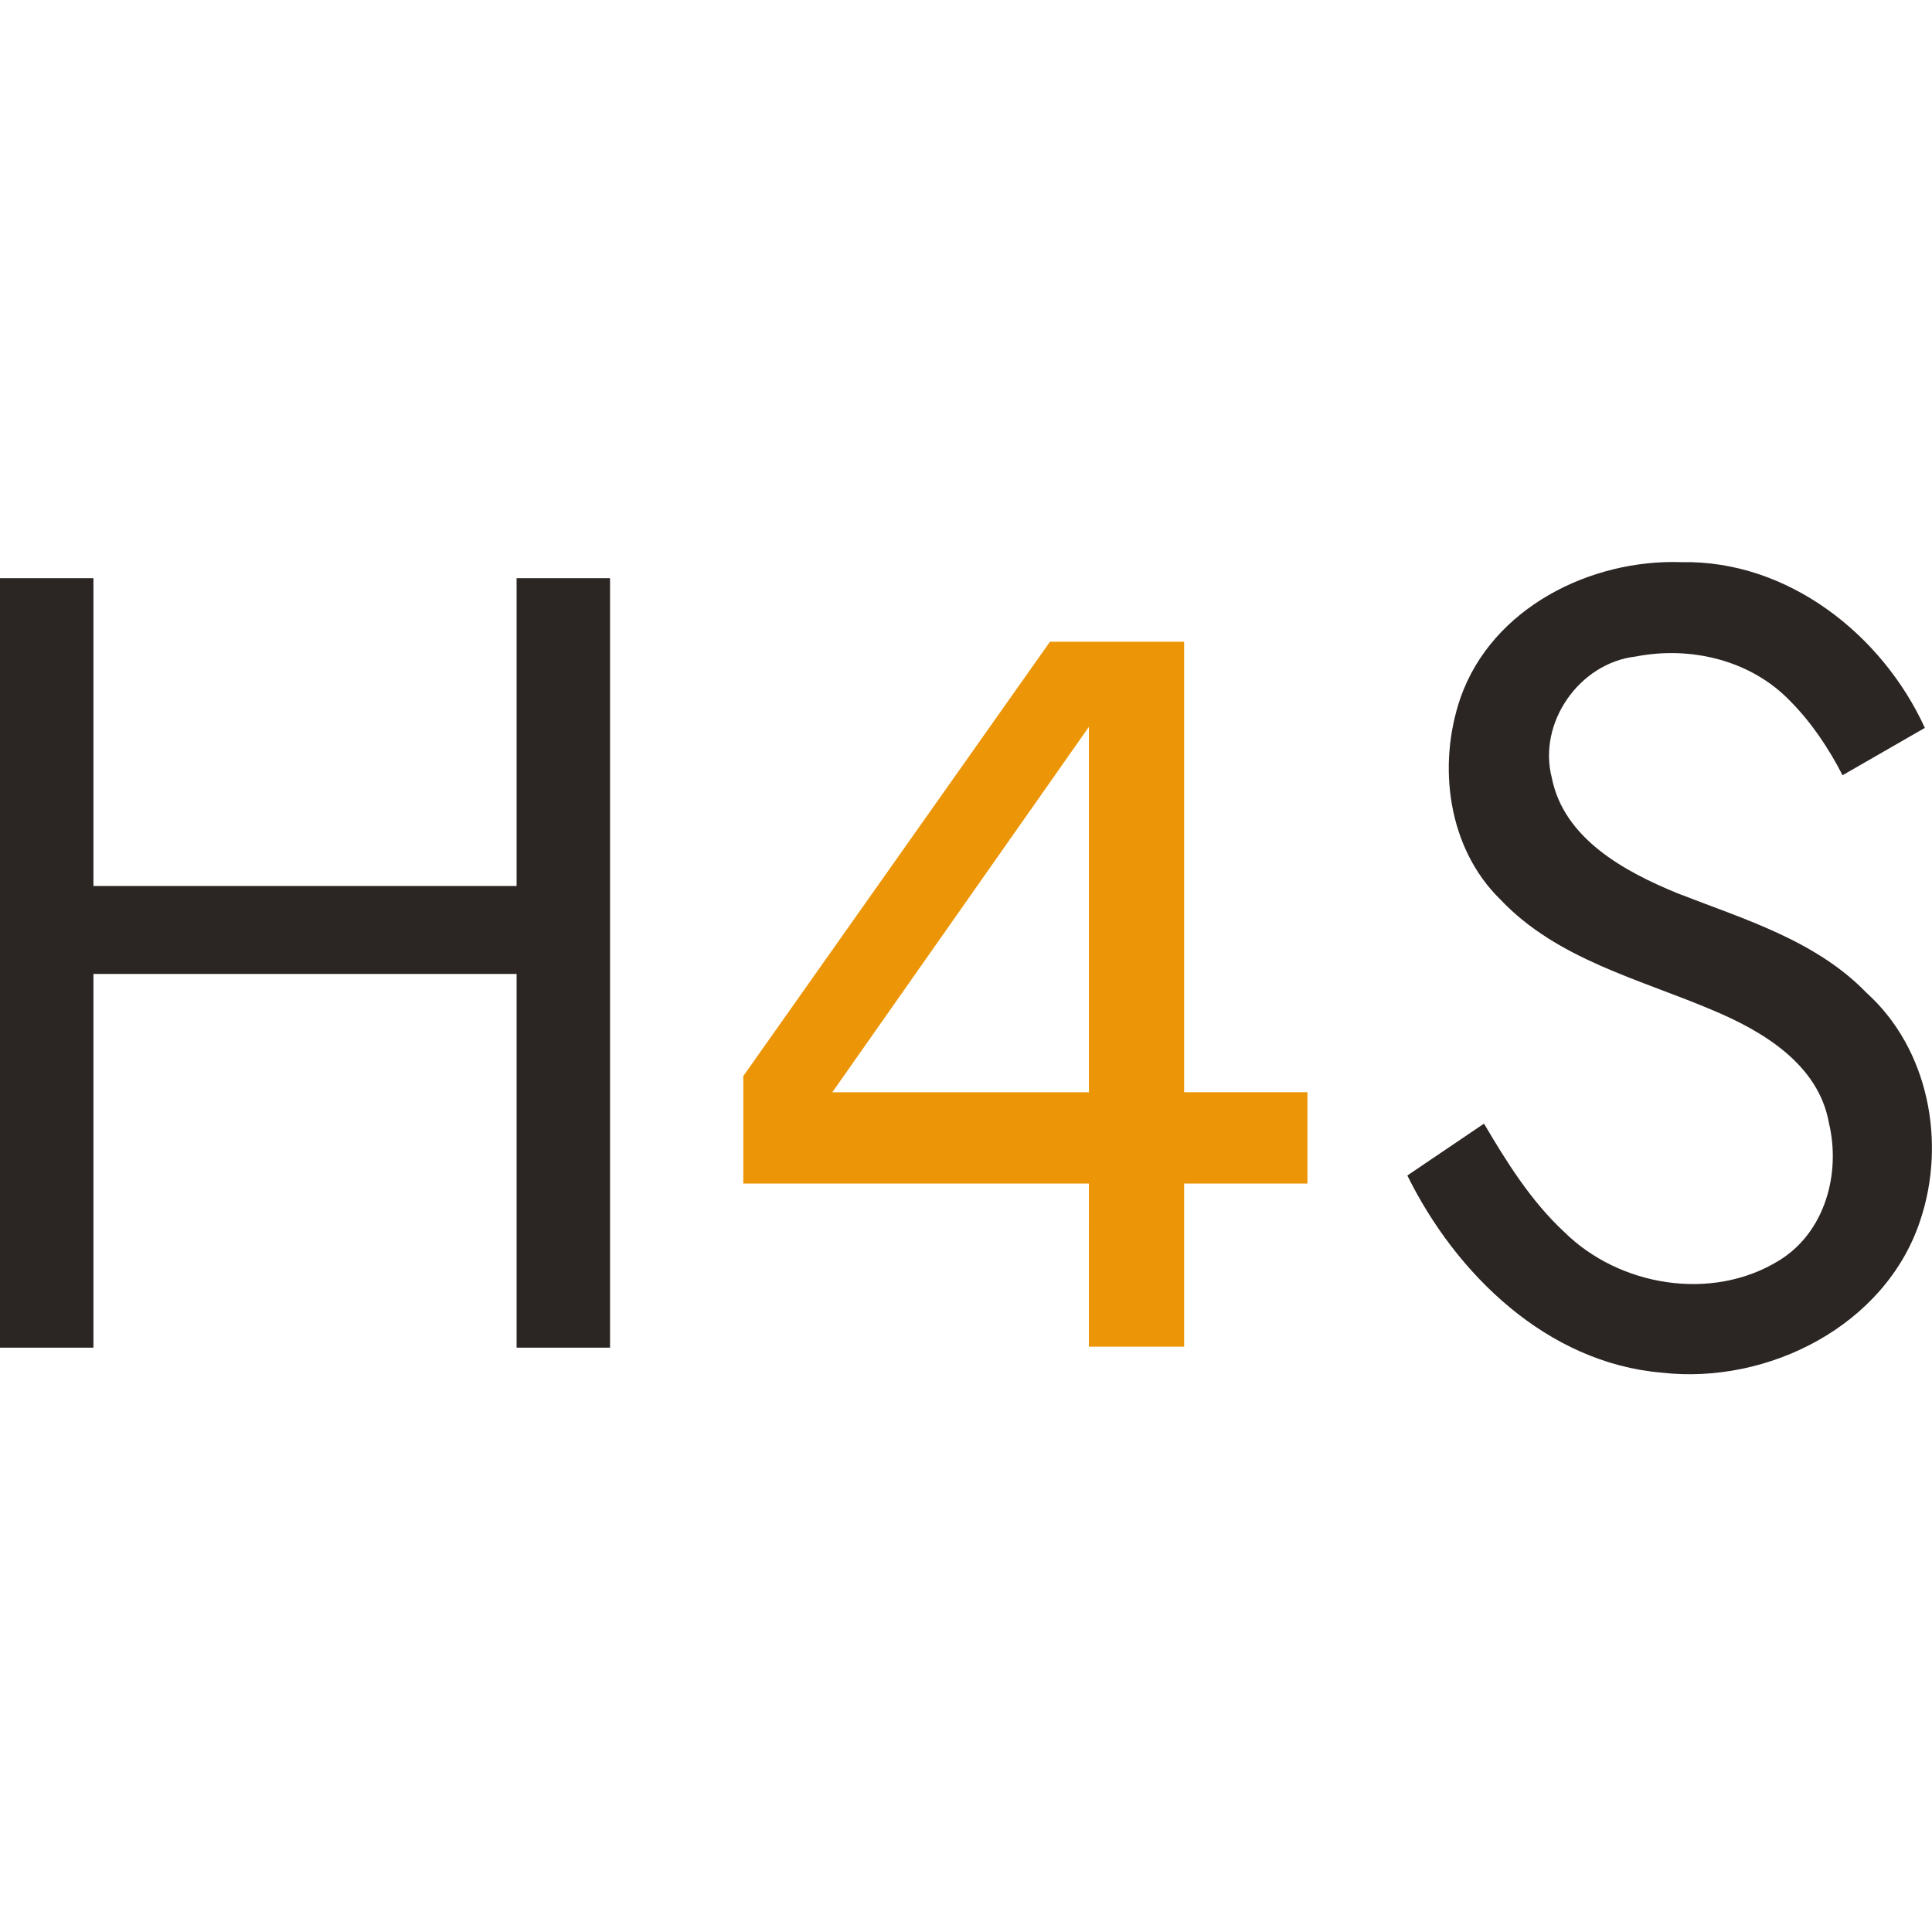
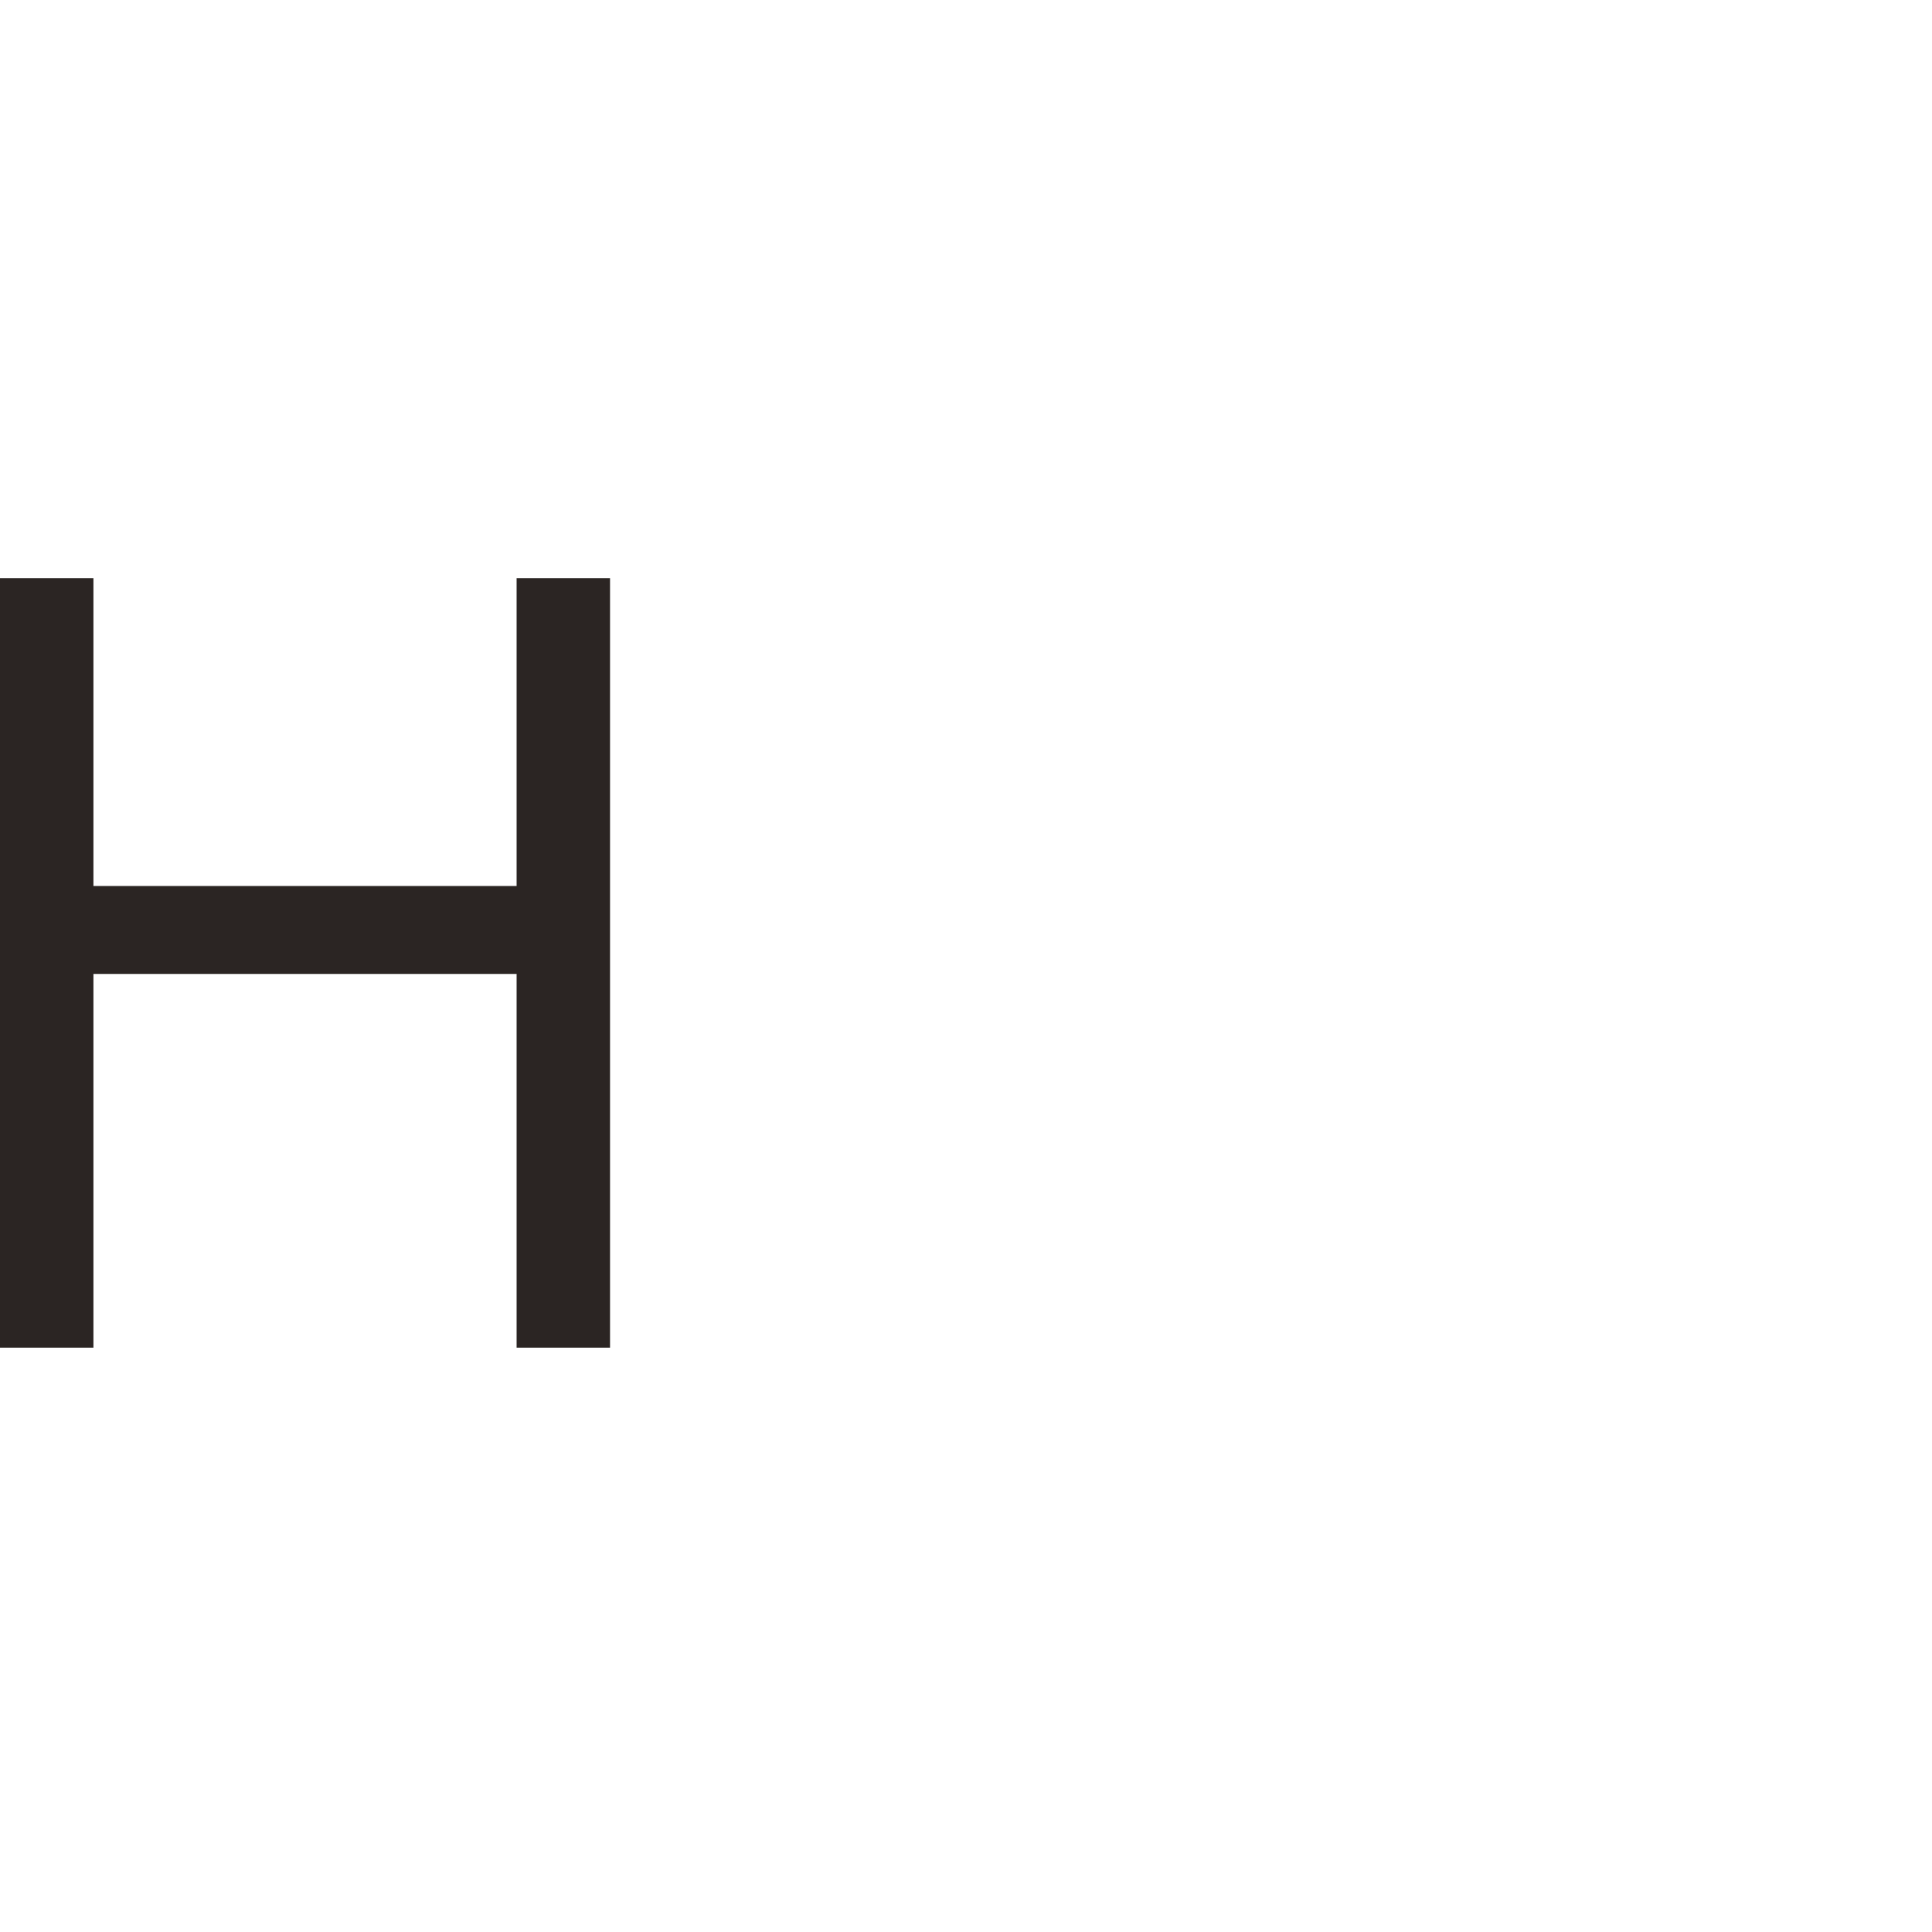
<svg xmlns="http://www.w3.org/2000/svg" width="512" height="512" viewBox="0 0 135.467 135.467" version="1.1" id="svg5">
  <defs id="defs2" />
-   <rect style="fill:#ffffff;stroke:none;stroke-width:0.265;stroke-linecap:round;stroke-linejoin:round" id="rect856" width="135.467" height="135.467" x="0" y="0" rx="0" ry="0" />
  <g aria-label="H" id="text9278" style="font-size:77.071px;line-height:1.25;font-family:Jost;-inkscape-font-specification:'Jost, Normal';fill:#2b2523;stroke-width:0.265">
    <path d="M 3.622,68.288 H 40.616 V 62.123 H 3.622 Z M 36.223,40.543 v 53.95 h 6.551 V 40.543 Z m -36.223,0 V 94.493 H 6.551 V 40.543 Z" id="path53484" />
  </g>
  <g aria-label="S" id="text32295" style="font-size:79.058px;line-height:1.25;font-family:Jost;-inkscape-font-specification:'Jost, Normal';fill:#2b2523;stroke-width:0.265">
-     <path d="m 104.055,78.786 c -1.792,1.212 -3.584,2.424 -5.376,3.637 3.418,6.929 9.807,13.138 17.823,13.823 7.459,0.859 15.705,-3.296 18.138,-10.666 1.84,-5.462 0.598,-12.022 -3.758,-15.961 -3.581,-3.699 -8.622,-5.171 -13.276,-6.99 -3.69,-1.516 -7.957,-3.817 -8.799,-8.098 -0.994,-3.85 1.931,-8.04 5.873,-8.495 3.855,-0.756 8.082,0.241 10.848,3.124 1.499,1.512 2.696,3.308 3.667,5.198 1.924,-1.107 3.847,-2.214 5.771,-3.32 -2.997,-6.556 -9.617,-11.758 -17.033,-11.62 -6.408,-0.233 -13.315,3.209 -15.526,9.509 -1.636,4.749 -0.895,10.546 2.807,14.155 3.953,4.176 9.703,5.556 14.815,7.725 3.552,1.48 7.482,3.811 8.211,7.934 0.849,3.545 -0.274,7.684 -3.513,9.654 -4.694,2.887 -11.189,1.809 -15.051,-2.016 -2.32,-2.154 -4.025,-4.885 -5.621,-7.592 z" id="path53505" />
-   </g>
+     </g>
  <g aria-label="4" id="text43702" style="font-size:40.502px;line-height:1.25;font-family:Mukti;-inkscape-font-specification:'Mukti, Normal';fill:#ec9506;fill-opacity:1;stroke-width:0.132" transform="matrix(2.001,0,0,2.001,-124.125,12.664)">
-     <path d="M 100.188,35.145 H 88.078 V 31.377 L 98.824,16.158 h 4.701 v 15.786 h 4.321 v 3.2 h -4.321 v 5.716 h -3.338 z m 0,-3.2 V 19.141 l -8.991,12.804 z" id="path45520" style="fill:#ec9506;fill-opacity:1;stroke-width:0.132" />
-   </g>
+     </g>
</svg>